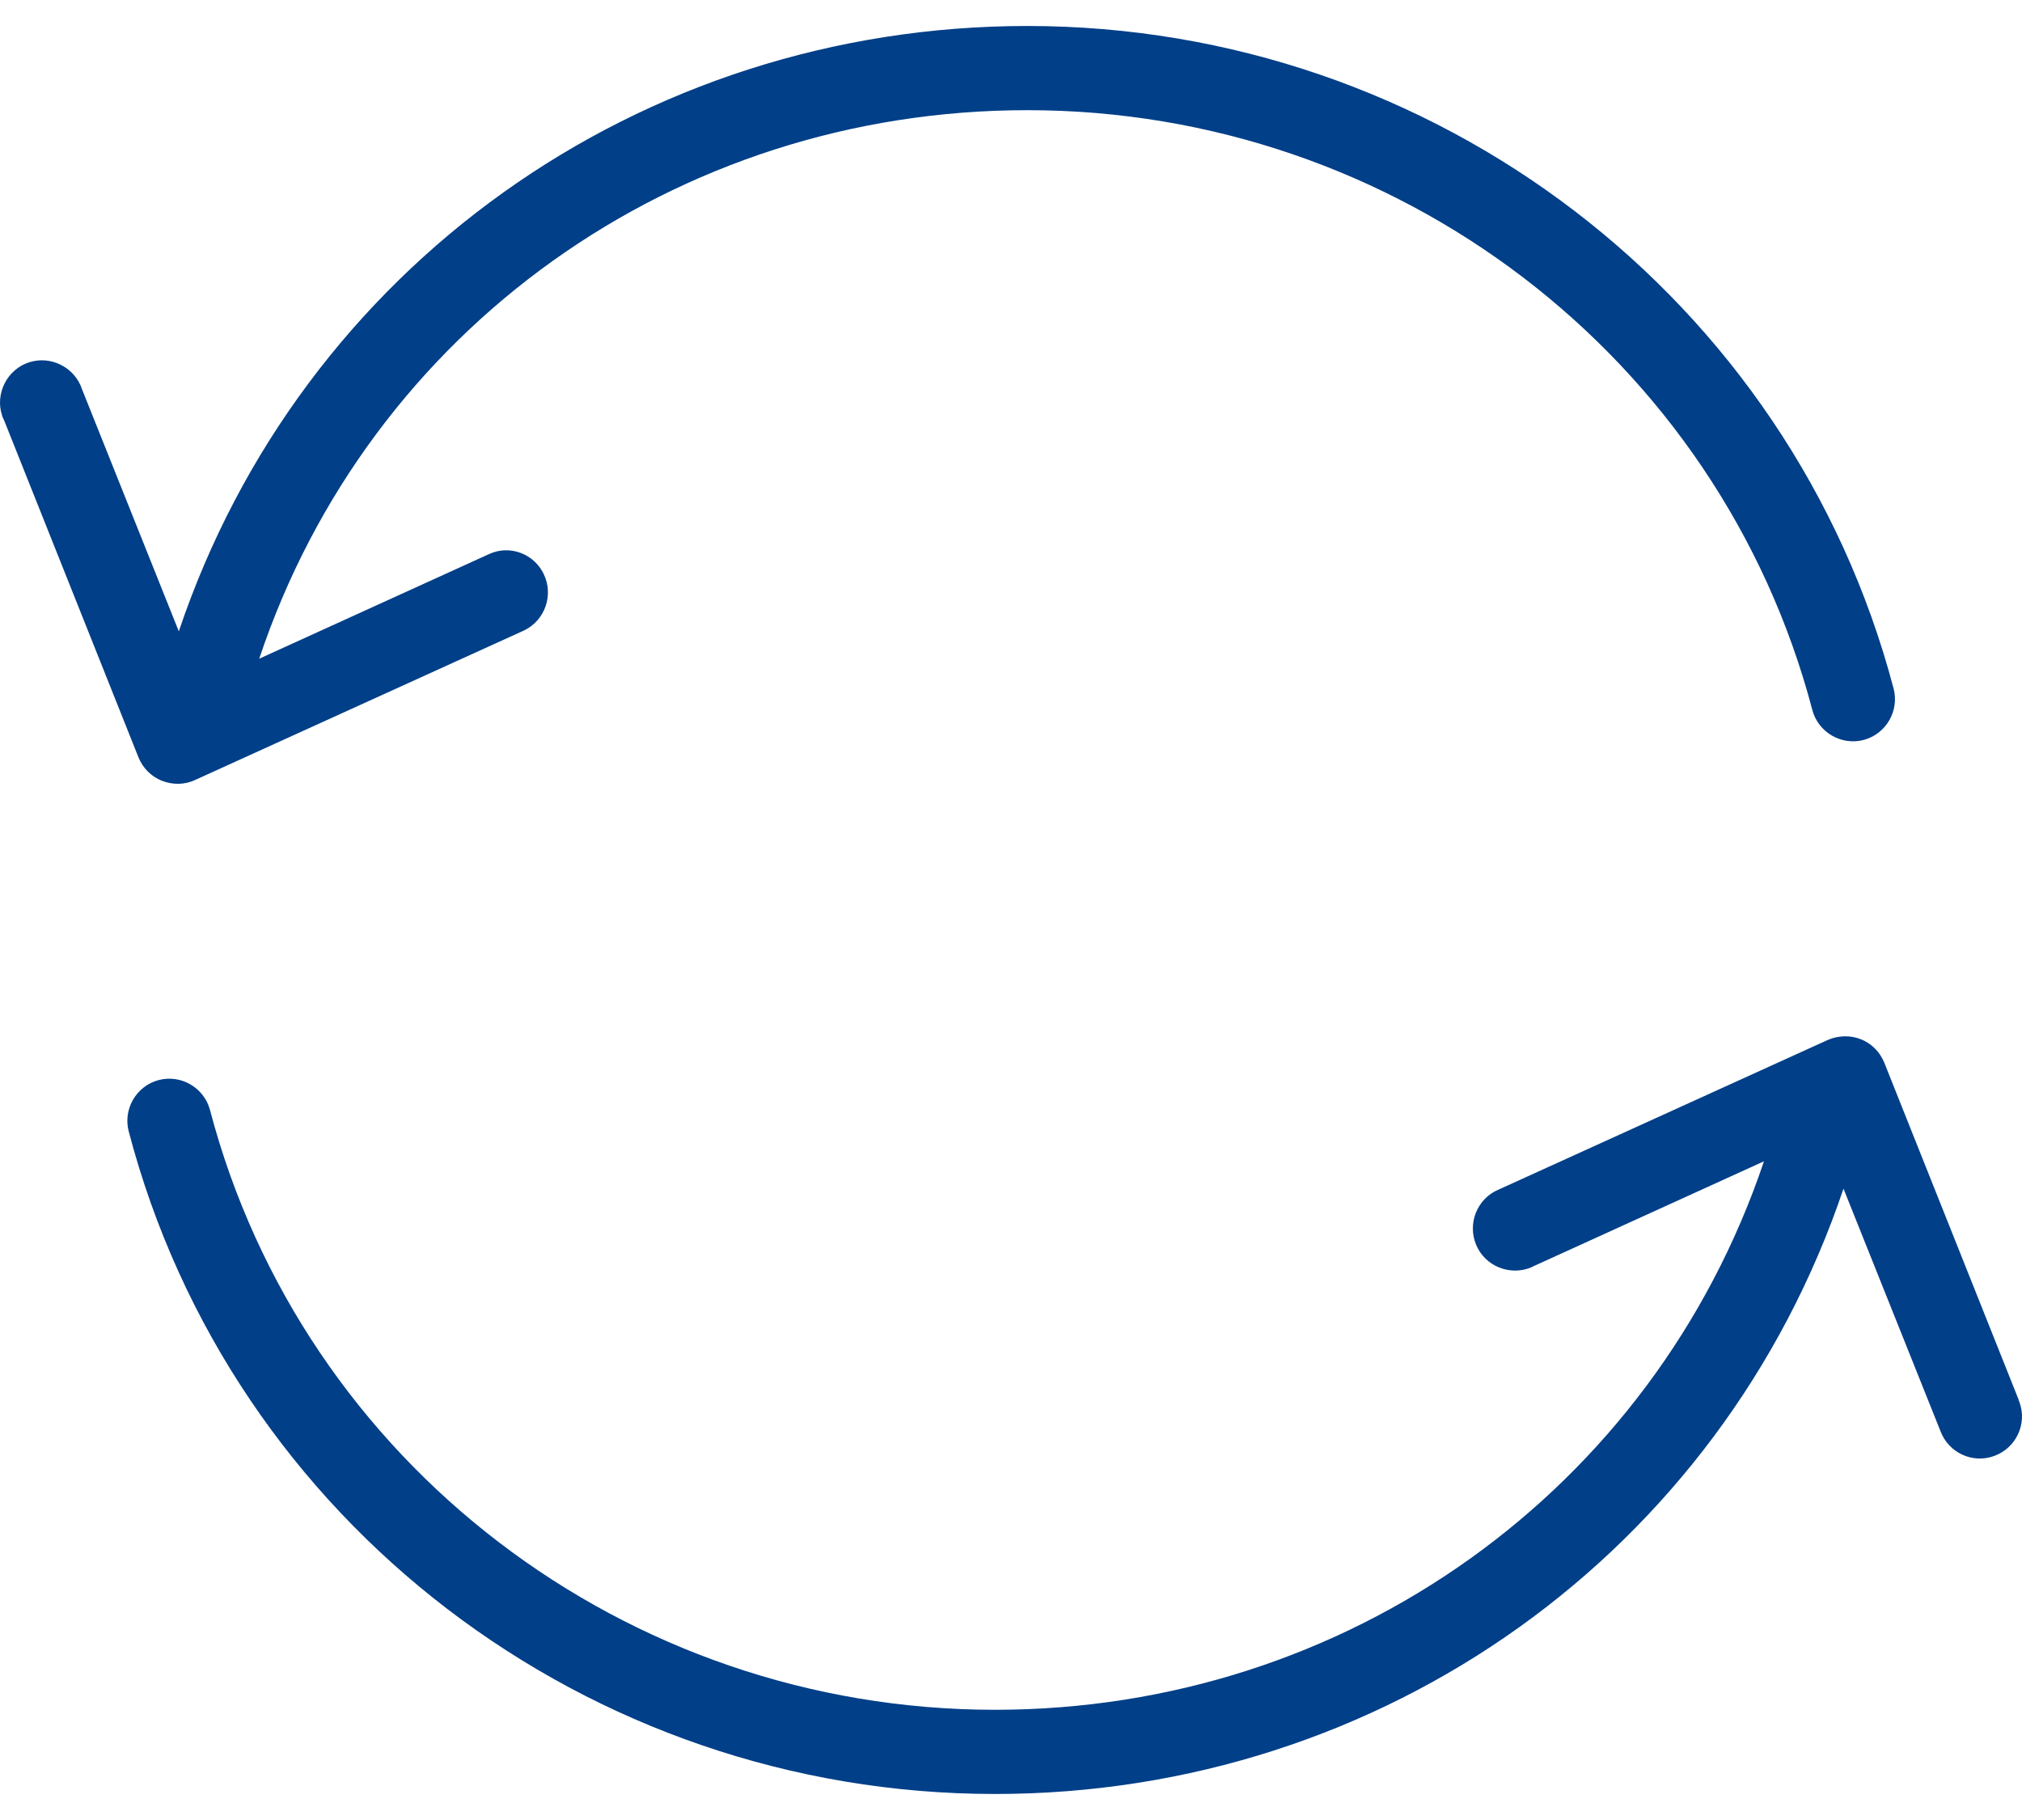
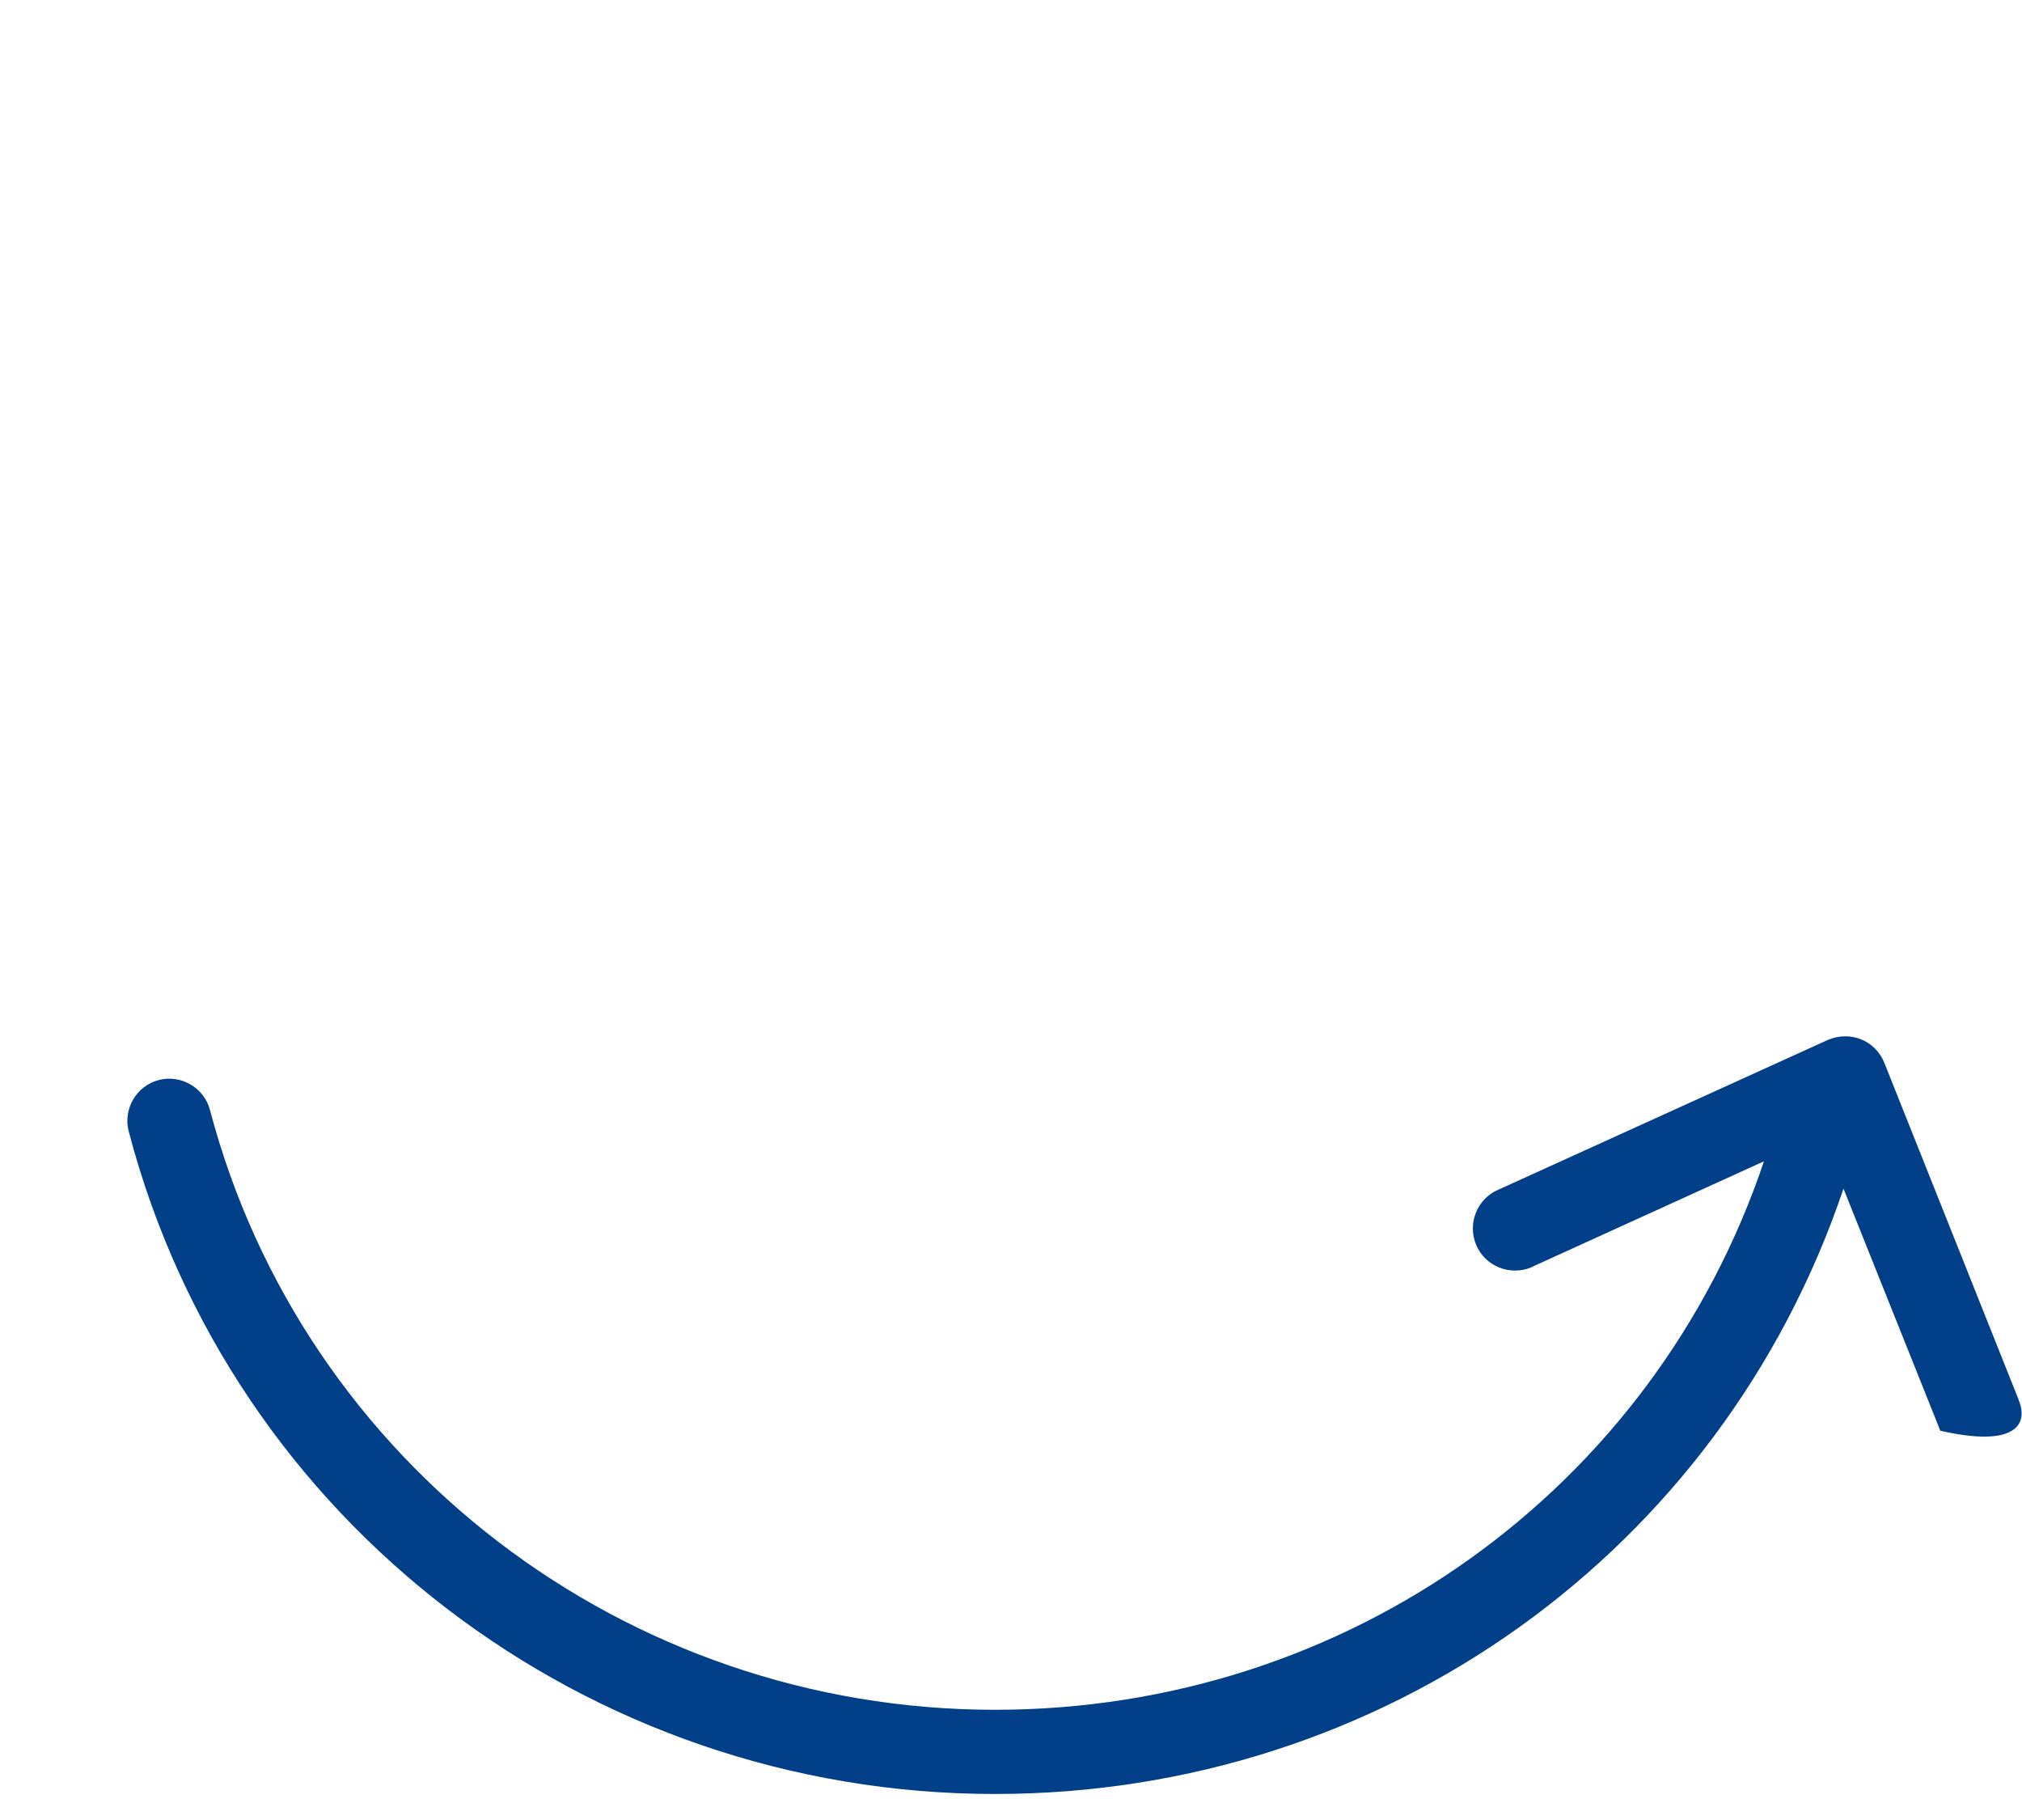
<svg xmlns="http://www.w3.org/2000/svg" width="60" height="54" viewBox="0 0 60 54" fill="none">
-   <path d="M4.807 23.166C5.119 23.29 5.481 23.29 5.794 23.14L15.548 18.707C16.173 18.407 16.435 17.657 16.135 17.033C15.848 16.434 15.136 16.159 14.524 16.434L7.692 19.544C10.952 9.789 20.032 3.269 30.486 3.269C41.439 3.269 51.019 10.588 53.779 21.067C53.954 21.729 54.641 22.129 55.303 21.954C55.965 21.779 56.364 21.092 56.19 20.43C53.142 8.865 42.576 0.771 30.486 0.771C18.958 0.771 8.928 7.966 5.306 18.732L2.434 11.55C2.222 10.901 1.51 10.539 0.86 10.751C0.211 10.963 -0.151 11.675 0.061 12.325C0.073 12.374 0.098 12.424 0.123 12.474L4.107 22.466C4.232 22.778 4.482 23.041 4.807 23.166Z" fill="#013F88" />
-   <path d="M59.924 41.6C59.912 41.575 59.899 41.55 59.899 41.526L55.915 31.534C55.79 31.221 55.54 30.959 55.215 30.834C54.903 30.709 54.541 30.722 54.229 30.859L44.474 35.293C43.837 35.556 43.538 36.292 43.8 36.929C44.062 37.566 44.799 37.866 45.436 37.604C45.461 37.591 45.486 37.579 45.511 37.566L52.343 34.456C49.058 44.211 39.965 50.73 29.524 50.73C18.571 50.73 8.991 43.411 6.231 32.933C6.056 32.271 5.369 31.871 4.707 32.046C4.045 32.221 3.645 32.908 3.82 33.57C6.855 45.148 17.434 53.228 29.524 53.228C41.052 53.228 51.069 46.034 54.703 35.268L57.576 42.45C57.813 43.099 58.525 43.437 59.175 43.199C59.824 42.962 60.161 42.25 59.924 41.6Z" fill="#013F88" />
+   <path d="M59.924 41.6C59.912 41.575 59.899 41.55 59.899 41.526L55.915 31.534C55.79 31.221 55.54 30.959 55.215 30.834C54.903 30.709 54.541 30.722 54.229 30.859L44.474 35.293C43.837 35.556 43.538 36.292 43.8 36.929C44.062 37.566 44.799 37.866 45.436 37.604C45.461 37.591 45.486 37.579 45.511 37.566L52.343 34.456C49.058 44.211 39.965 50.73 29.524 50.73C18.571 50.73 8.991 43.411 6.231 32.933C6.056 32.271 5.369 31.871 4.707 32.046C4.045 32.221 3.645 32.908 3.82 33.57C6.855 45.148 17.434 53.228 29.524 53.228C41.052 53.228 51.069 46.034 54.703 35.268L57.576 42.45C59.824 42.962 60.161 42.25 59.924 41.6Z" fill="#013F88" />
</svg>